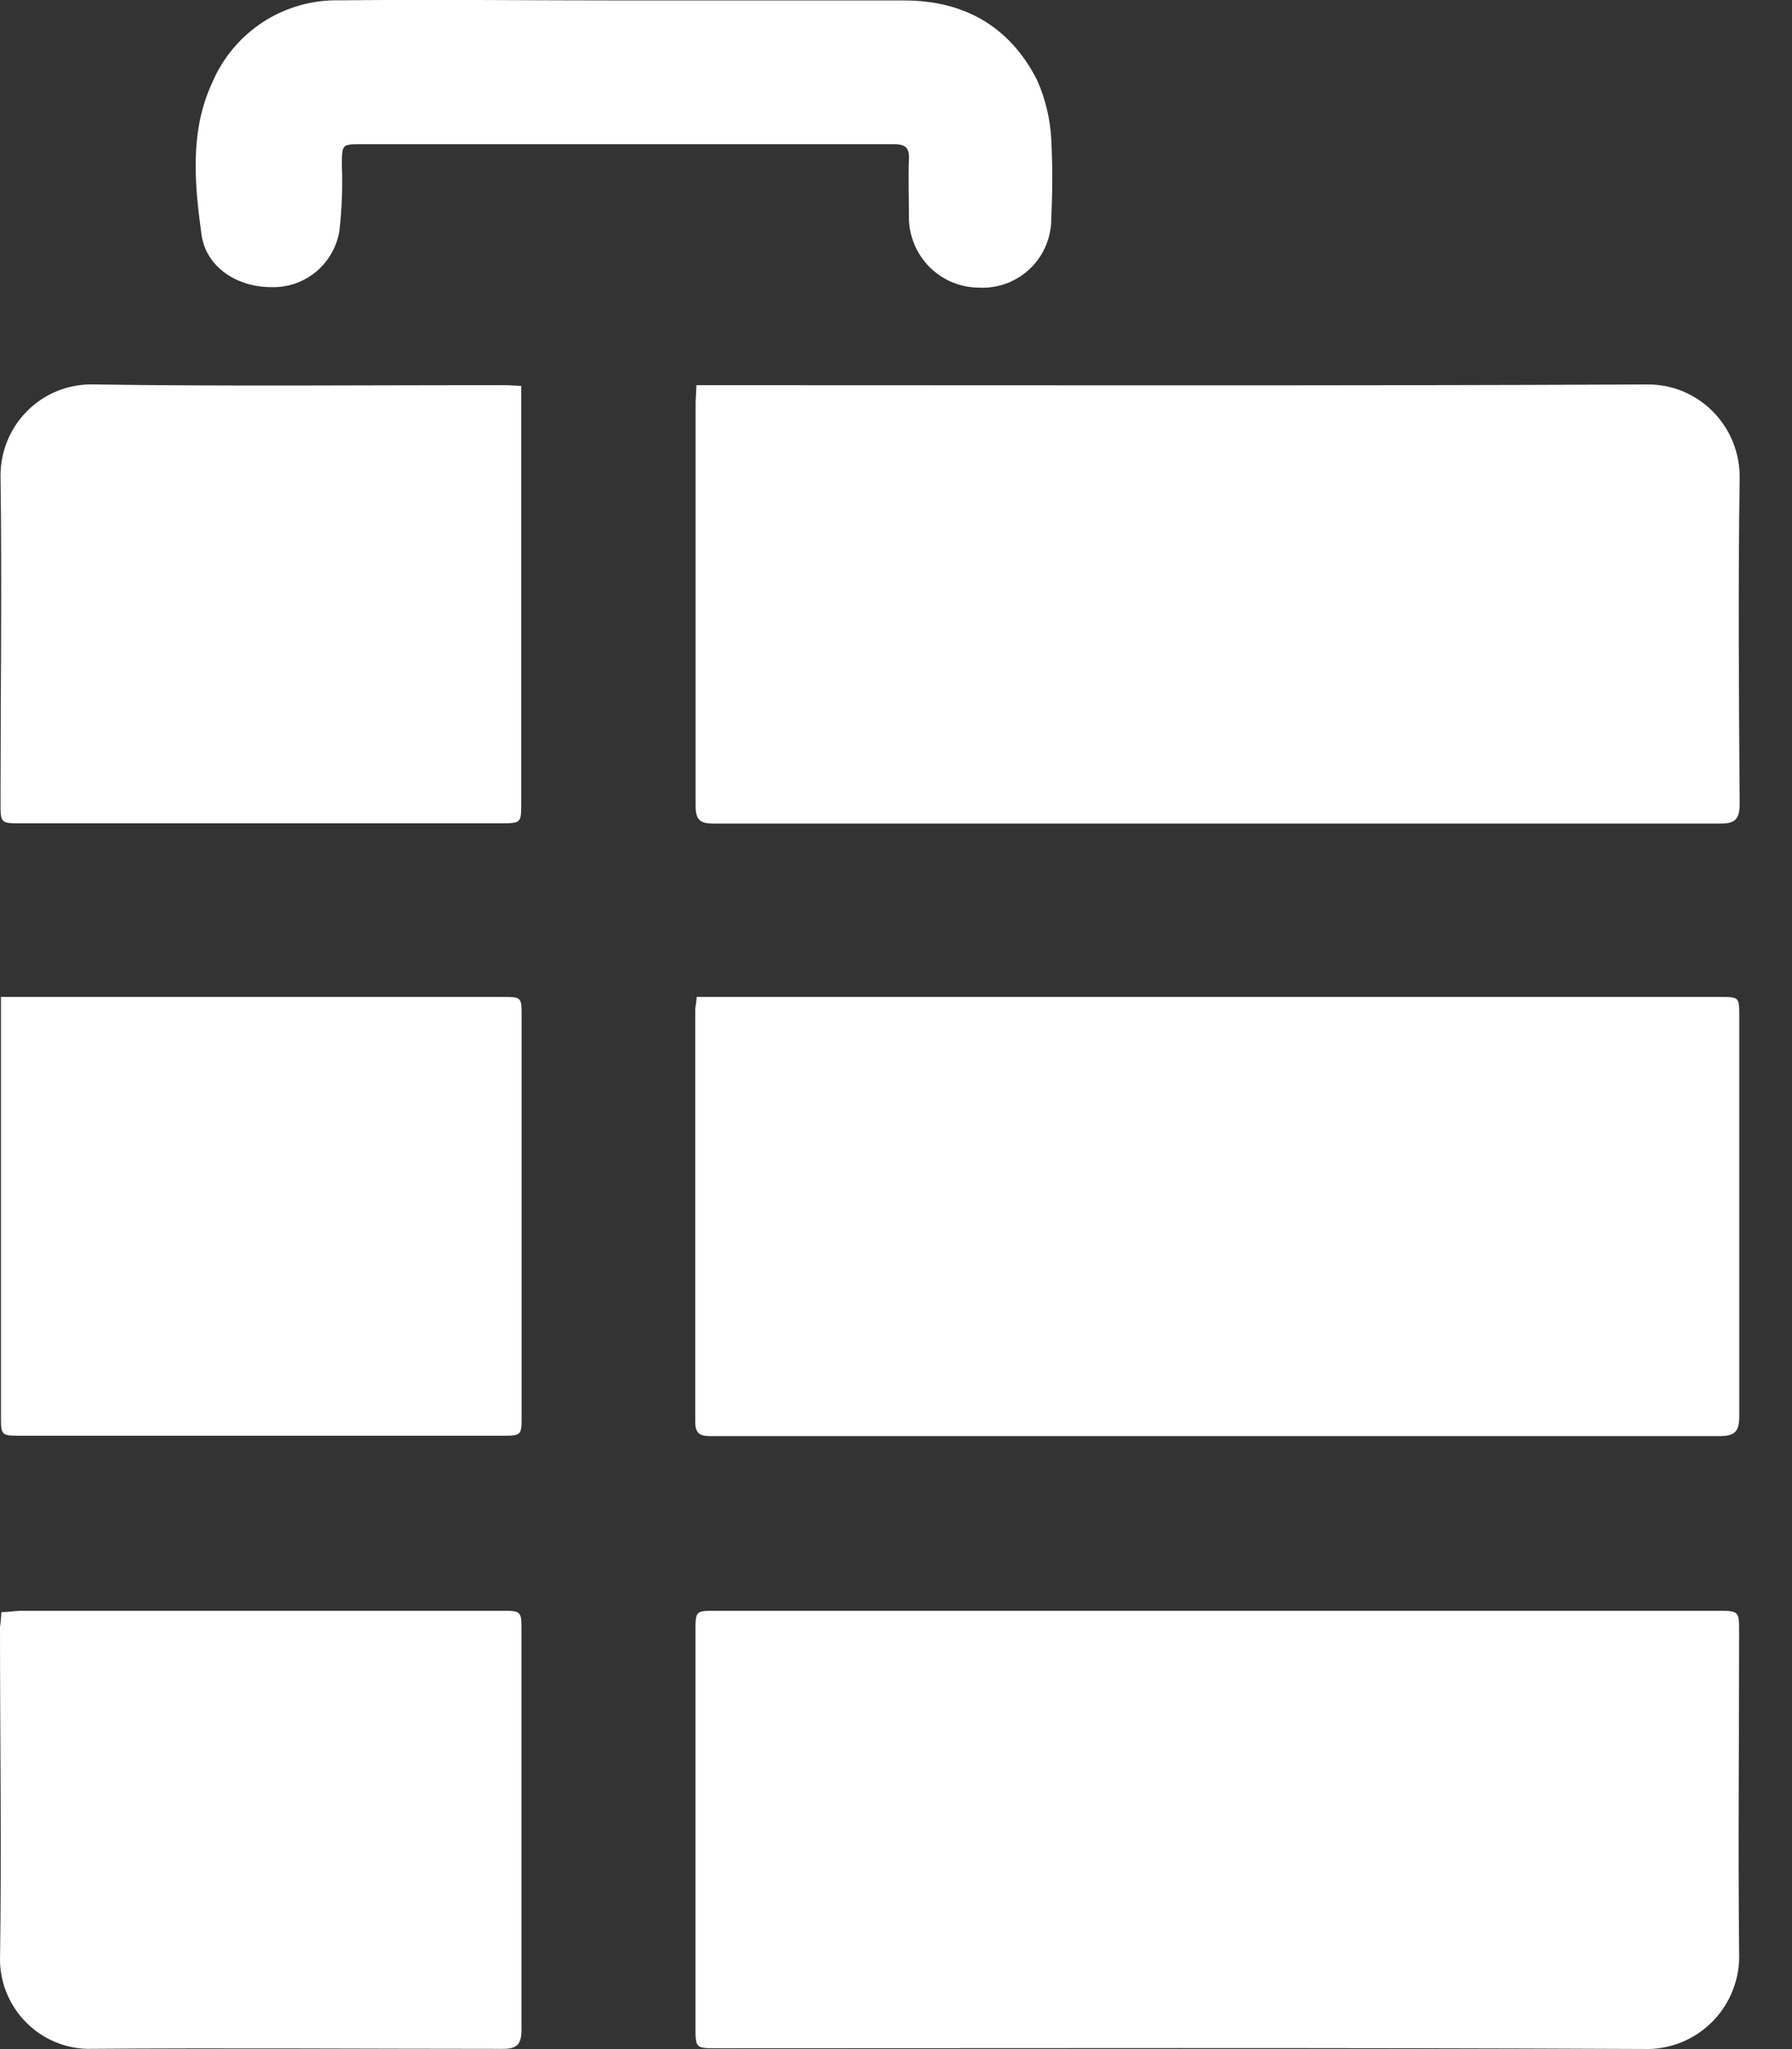
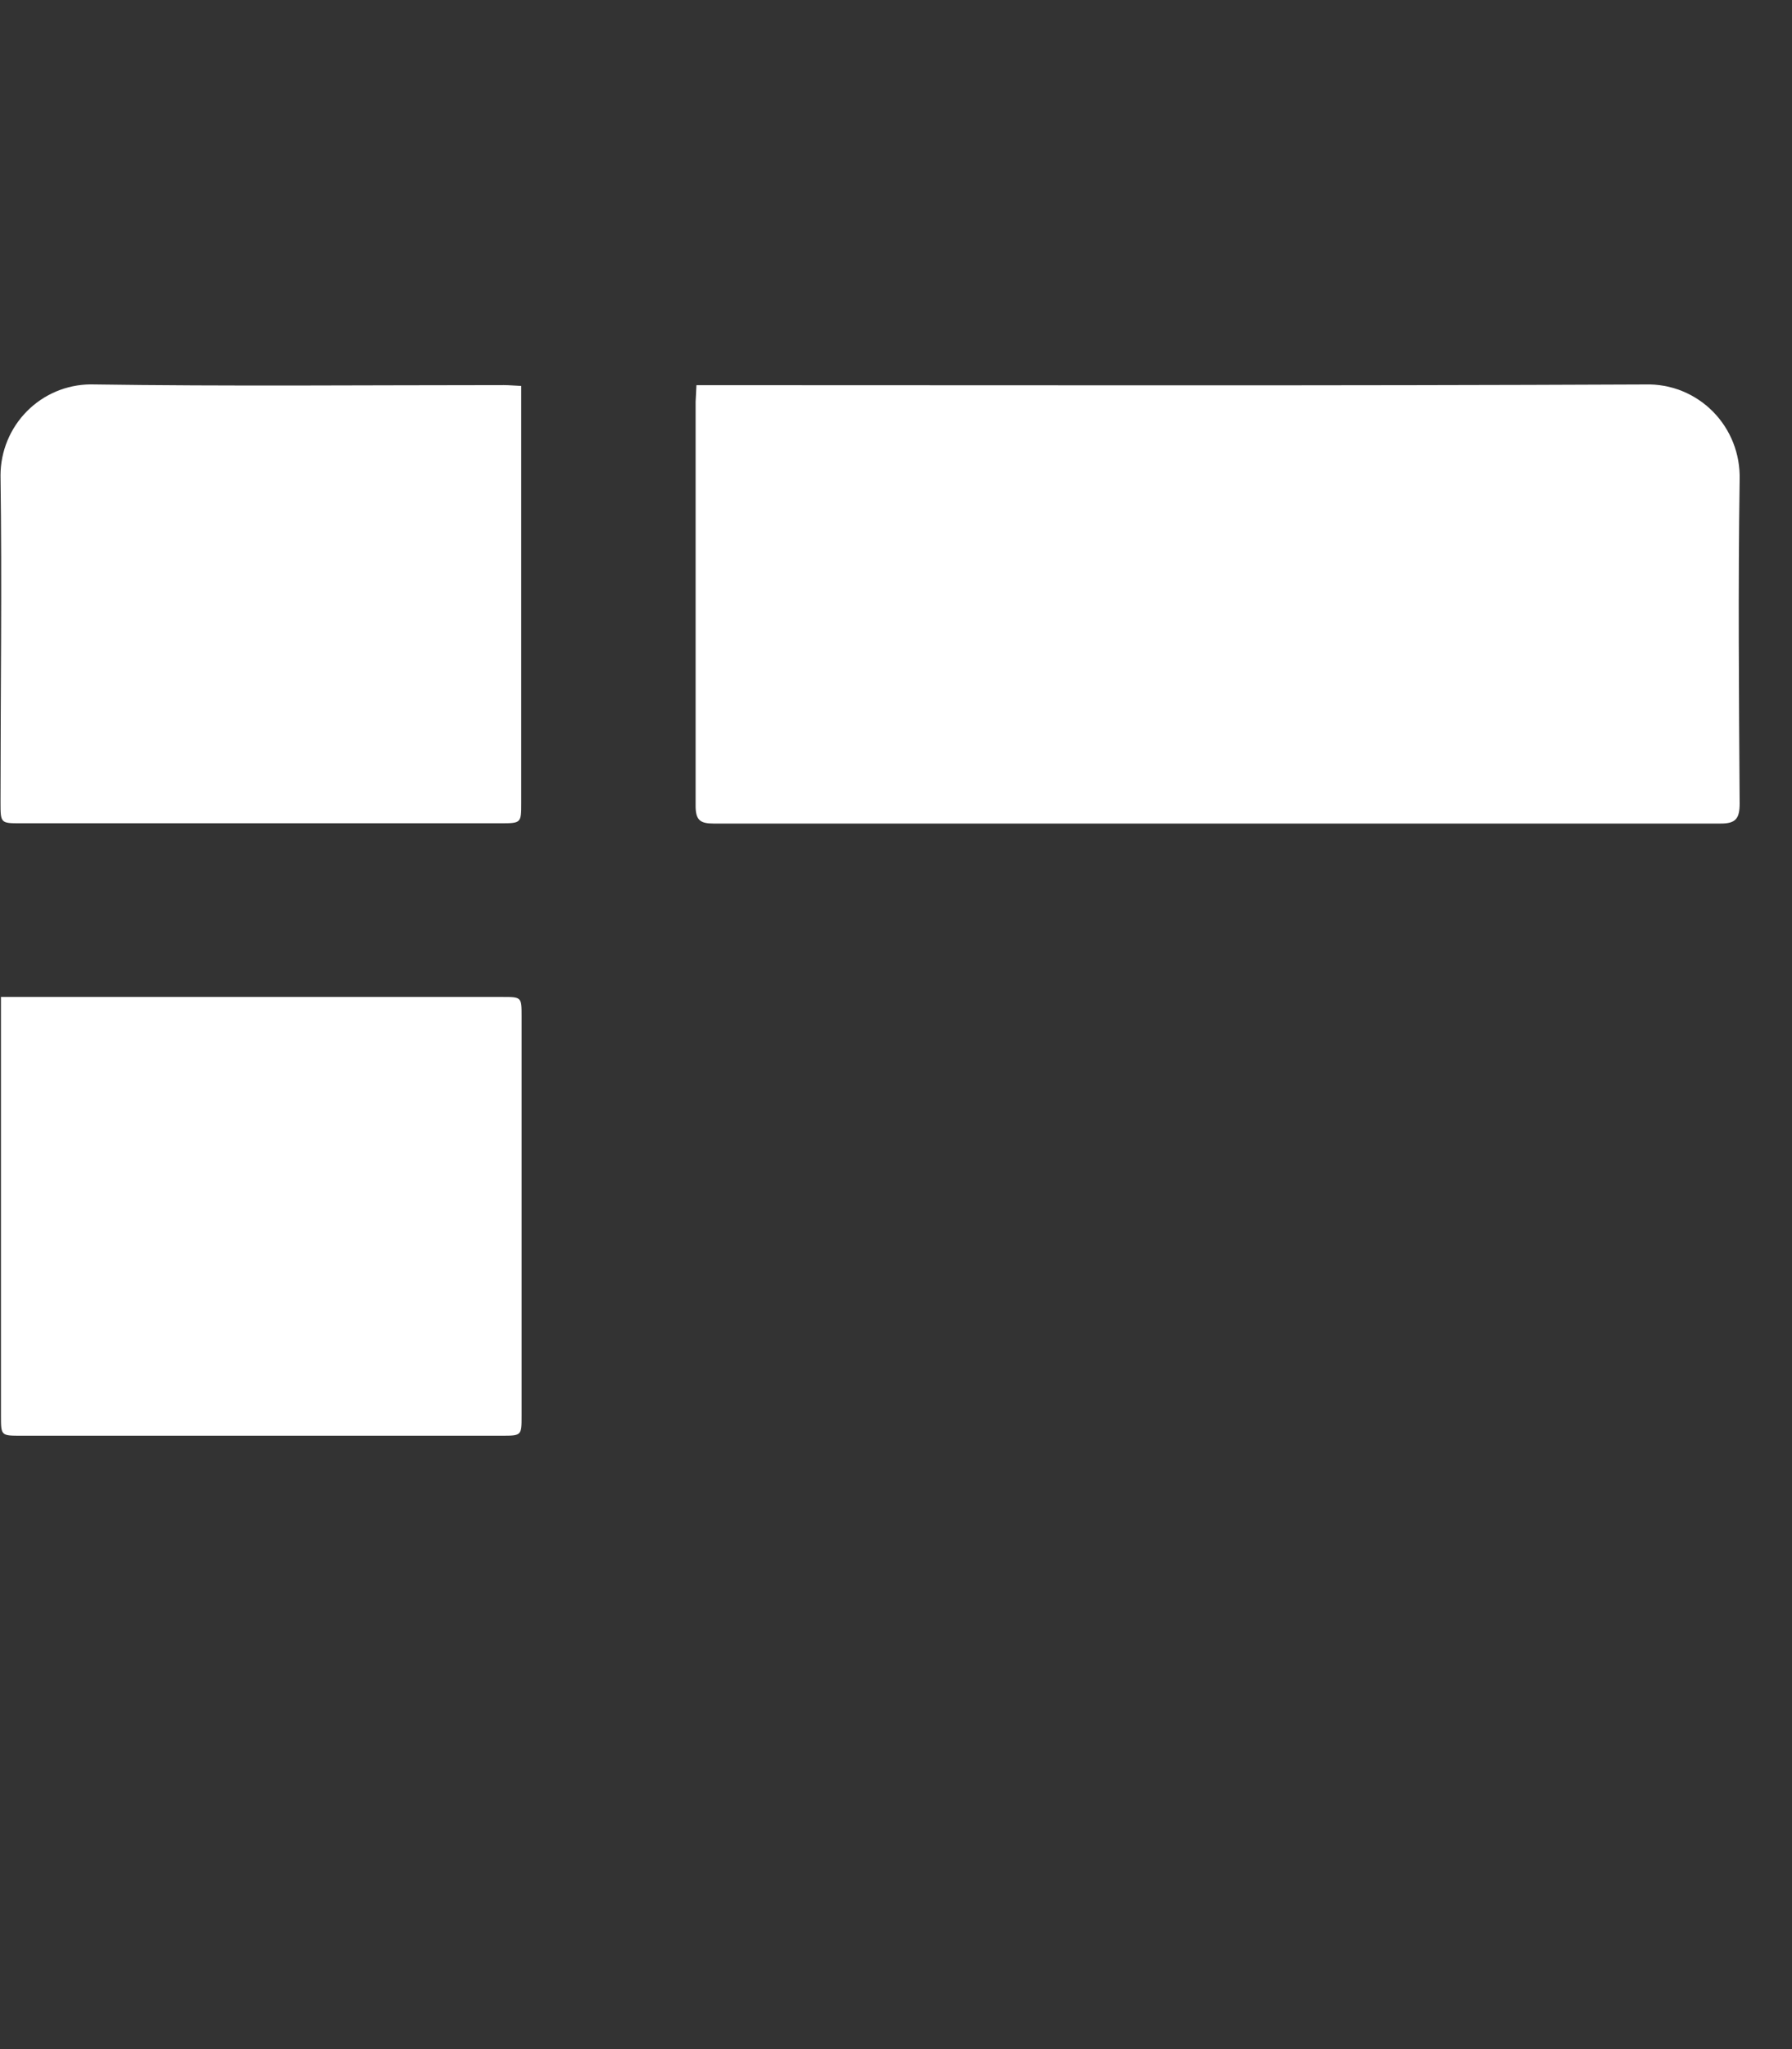
<svg xmlns="http://www.w3.org/2000/svg" width="28" height="32" viewBox="0 0 28 32" fill="none">
  <rect x="0" y="0" width="28" height="32" fill="#333333" stroke="none" />
-   <path d="M10.886 15.569H26.869C27.174 15.569 27.176 15.569 27.176 15.874C27.176 17.946 27.176 20.033 27.176 22.112C27.176 22.346 27.116 22.427 26.874 22.427C21.63 22.427 16.385 22.427 11.14 22.427C10.979 22.427 10.861 22.427 10.863 22.199C10.863 20.048 10.863 17.899 10.863 15.748C10.873 15.697 10.88 15.652 10.886 15.569Z" fill="white" />
  <path d="M0.01 15.569H7.845C8.15 15.569 8.15 15.569 8.15 15.873V22.109C8.15 22.419 8.15 22.421 7.839 22.421H0.328C0.017 22.421 0.015 22.421 0.015 22.114V15.569H0.01Z" fill="white" />
  <path d="M10.882 6.015H11.169C16.015 6.015 20.862 6.026 25.708 6.004C25.903 5.998 26.097 6.033 26.279 6.105C26.46 6.178 26.625 6.287 26.763 6.426C26.901 6.565 27.009 6.731 27.081 6.913C27.153 7.096 27.187 7.291 27.182 7.488C27.157 9.183 27.171 10.861 27.182 12.548C27.182 12.782 27.122 12.863 26.882 12.861C21.637 12.861 16.393 12.861 11.148 12.861C10.938 12.861 10.869 12.805 10.869 12.584C10.869 10.48 10.869 8.377 10.869 6.273C10.871 6.198 10.879 6.12 10.882 6.015Z" fill="white" />
-   <path d="M19.028 25.155H26.826C27.174 25.155 27.174 25.155 27.174 25.5C27.174 27.163 27.156 28.828 27.174 30.491C27.182 30.691 27.149 30.891 27.076 31.077C27.004 31.263 26.894 31.433 26.753 31.574C26.612 31.716 26.444 31.826 26.259 31.899C26.073 31.972 25.875 32.006 25.676 31.998C20.853 31.975 16.03 31.987 11.207 31.987C10.867 31.987 10.867 31.987 10.867 31.644V25.477C10.867 25.157 10.867 25.155 11.182 25.155H19.028Z" fill="white" />
  <path d="M8.144 6.027V12.537C8.144 12.855 8.144 12.857 7.817 12.857H0.324C0.01 12.857 0.008 12.857 0.008 12.531C0.008 10.836 0.032 9.124 0.008 7.423C0.009 7.048 0.157 6.689 0.42 6.423C0.683 6.157 1.04 6.006 1.413 6.003C3.567 6.035 5.721 6.014 7.873 6.014C7.95 6.014 8.032 6.022 8.144 6.027Z" fill="white" />
-   <path d="M0.021 25.176C0.129 25.176 0.229 25.157 0.328 25.155H7.82C8.148 25.155 8.148 25.155 8.148 25.472C8.148 27.544 8.148 29.615 8.148 31.687C8.148 31.919 8.092 31.998 7.848 31.996C5.689 31.996 3.527 31.979 1.365 31.996C1.007 31.988 0.666 31.841 0.412 31.587C0.158 31.333 0.01 30.991 0 30.631C0.026 28.89 0 27.148 0 25.406C0.011 25.336 0.017 25.267 0.021 25.176Z" fill="white" />
-   <path d="M9.774 0.007H14.127C15.064 0.007 15.779 0.412 16.205 1.252C16.334 1.543 16.409 1.855 16.426 2.173C16.447 2.58 16.447 2.988 16.426 3.395C16.429 3.543 16.401 3.69 16.346 3.826C16.29 3.963 16.206 4.087 16.101 4.189C15.995 4.292 15.87 4.372 15.733 4.424C15.595 4.476 15.448 4.499 15.302 4.492C15.155 4.492 15.01 4.463 14.875 4.406C14.739 4.349 14.617 4.266 14.514 4.16C14.412 4.055 14.331 3.93 14.278 3.793C14.224 3.656 14.198 3.509 14.202 3.362C14.202 3.071 14.191 2.78 14.202 2.49C14.212 2.301 14.14 2.25 13.961 2.252C13.157 2.252 12.354 2.252 11.55 2.252H5.648C5.343 2.252 5.346 2.252 5.341 2.565C5.356 2.917 5.343 3.27 5.301 3.62C5.256 3.869 5.124 4.094 4.927 4.253C4.731 4.411 4.484 4.494 4.232 4.484C3.713 4.484 3.222 4.179 3.149 3.667C3.039 2.87 2.962 2.047 3.318 1.286C3.484 0.898 3.762 0.569 4.116 0.34C4.47 0.112 4.883 -0.004 5.303 0.005C6.794 -0.01 8.283 0.007 9.774 0.007Z" fill="white" />
</svg>